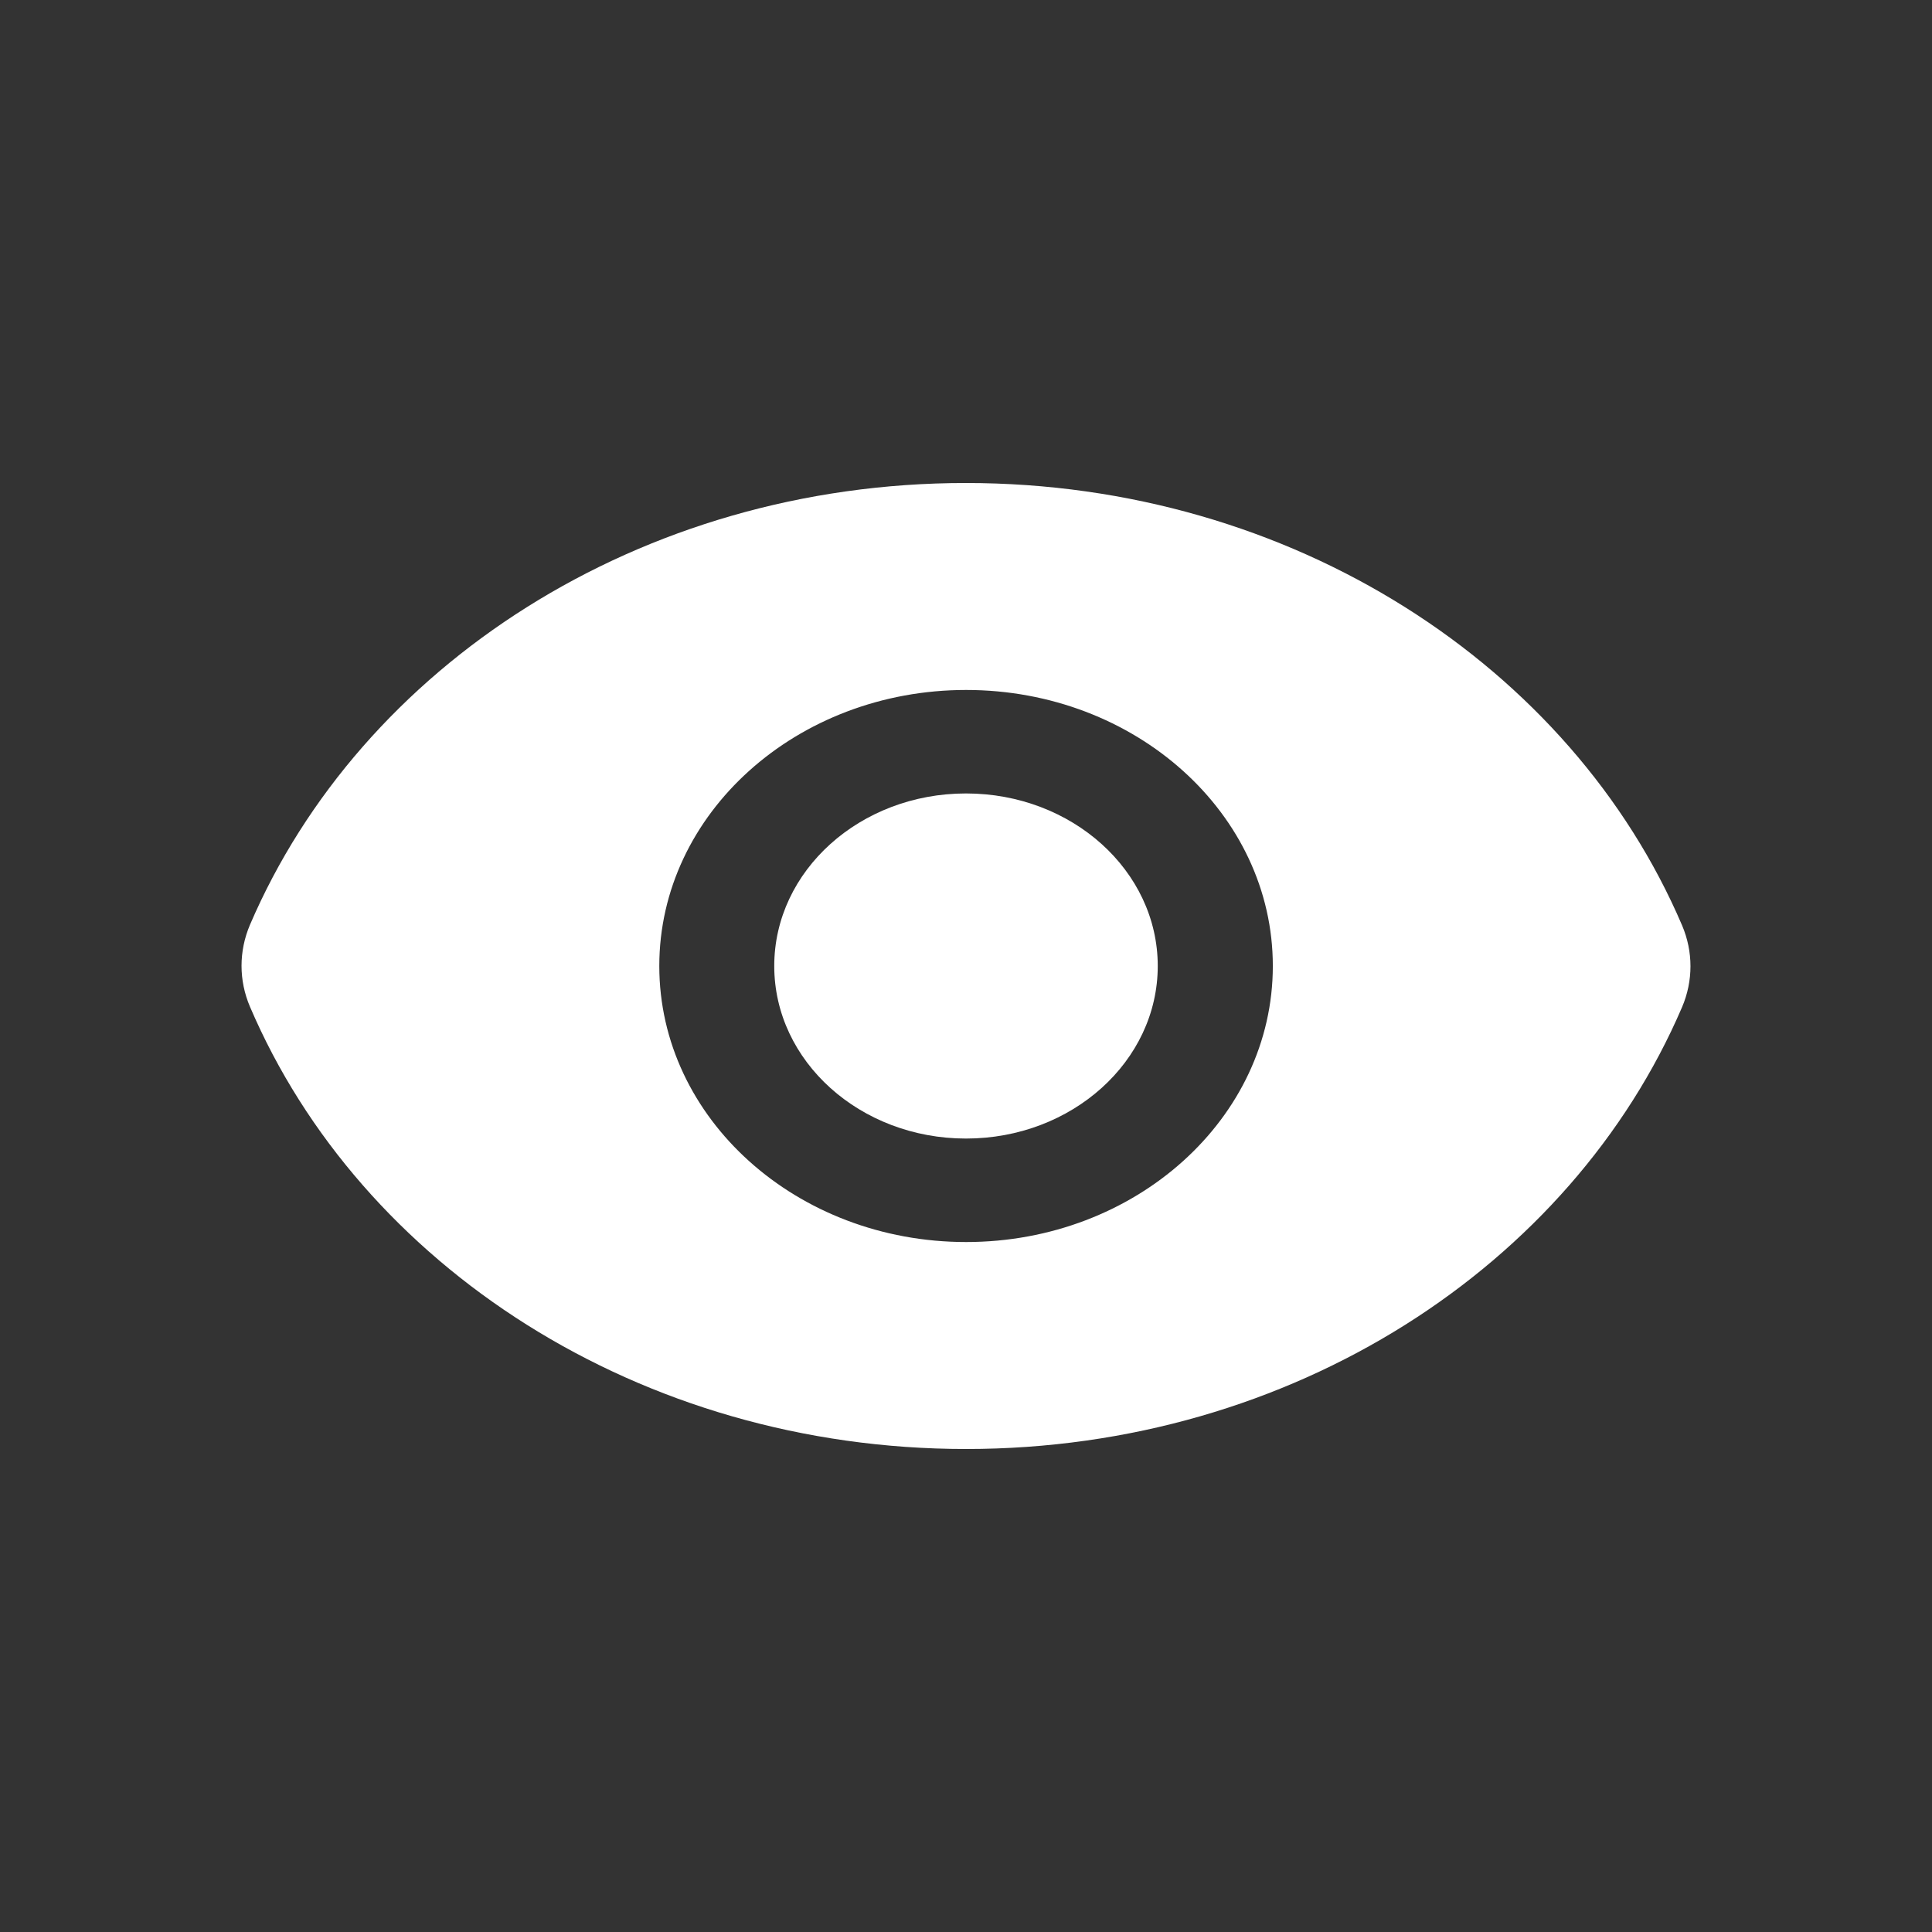
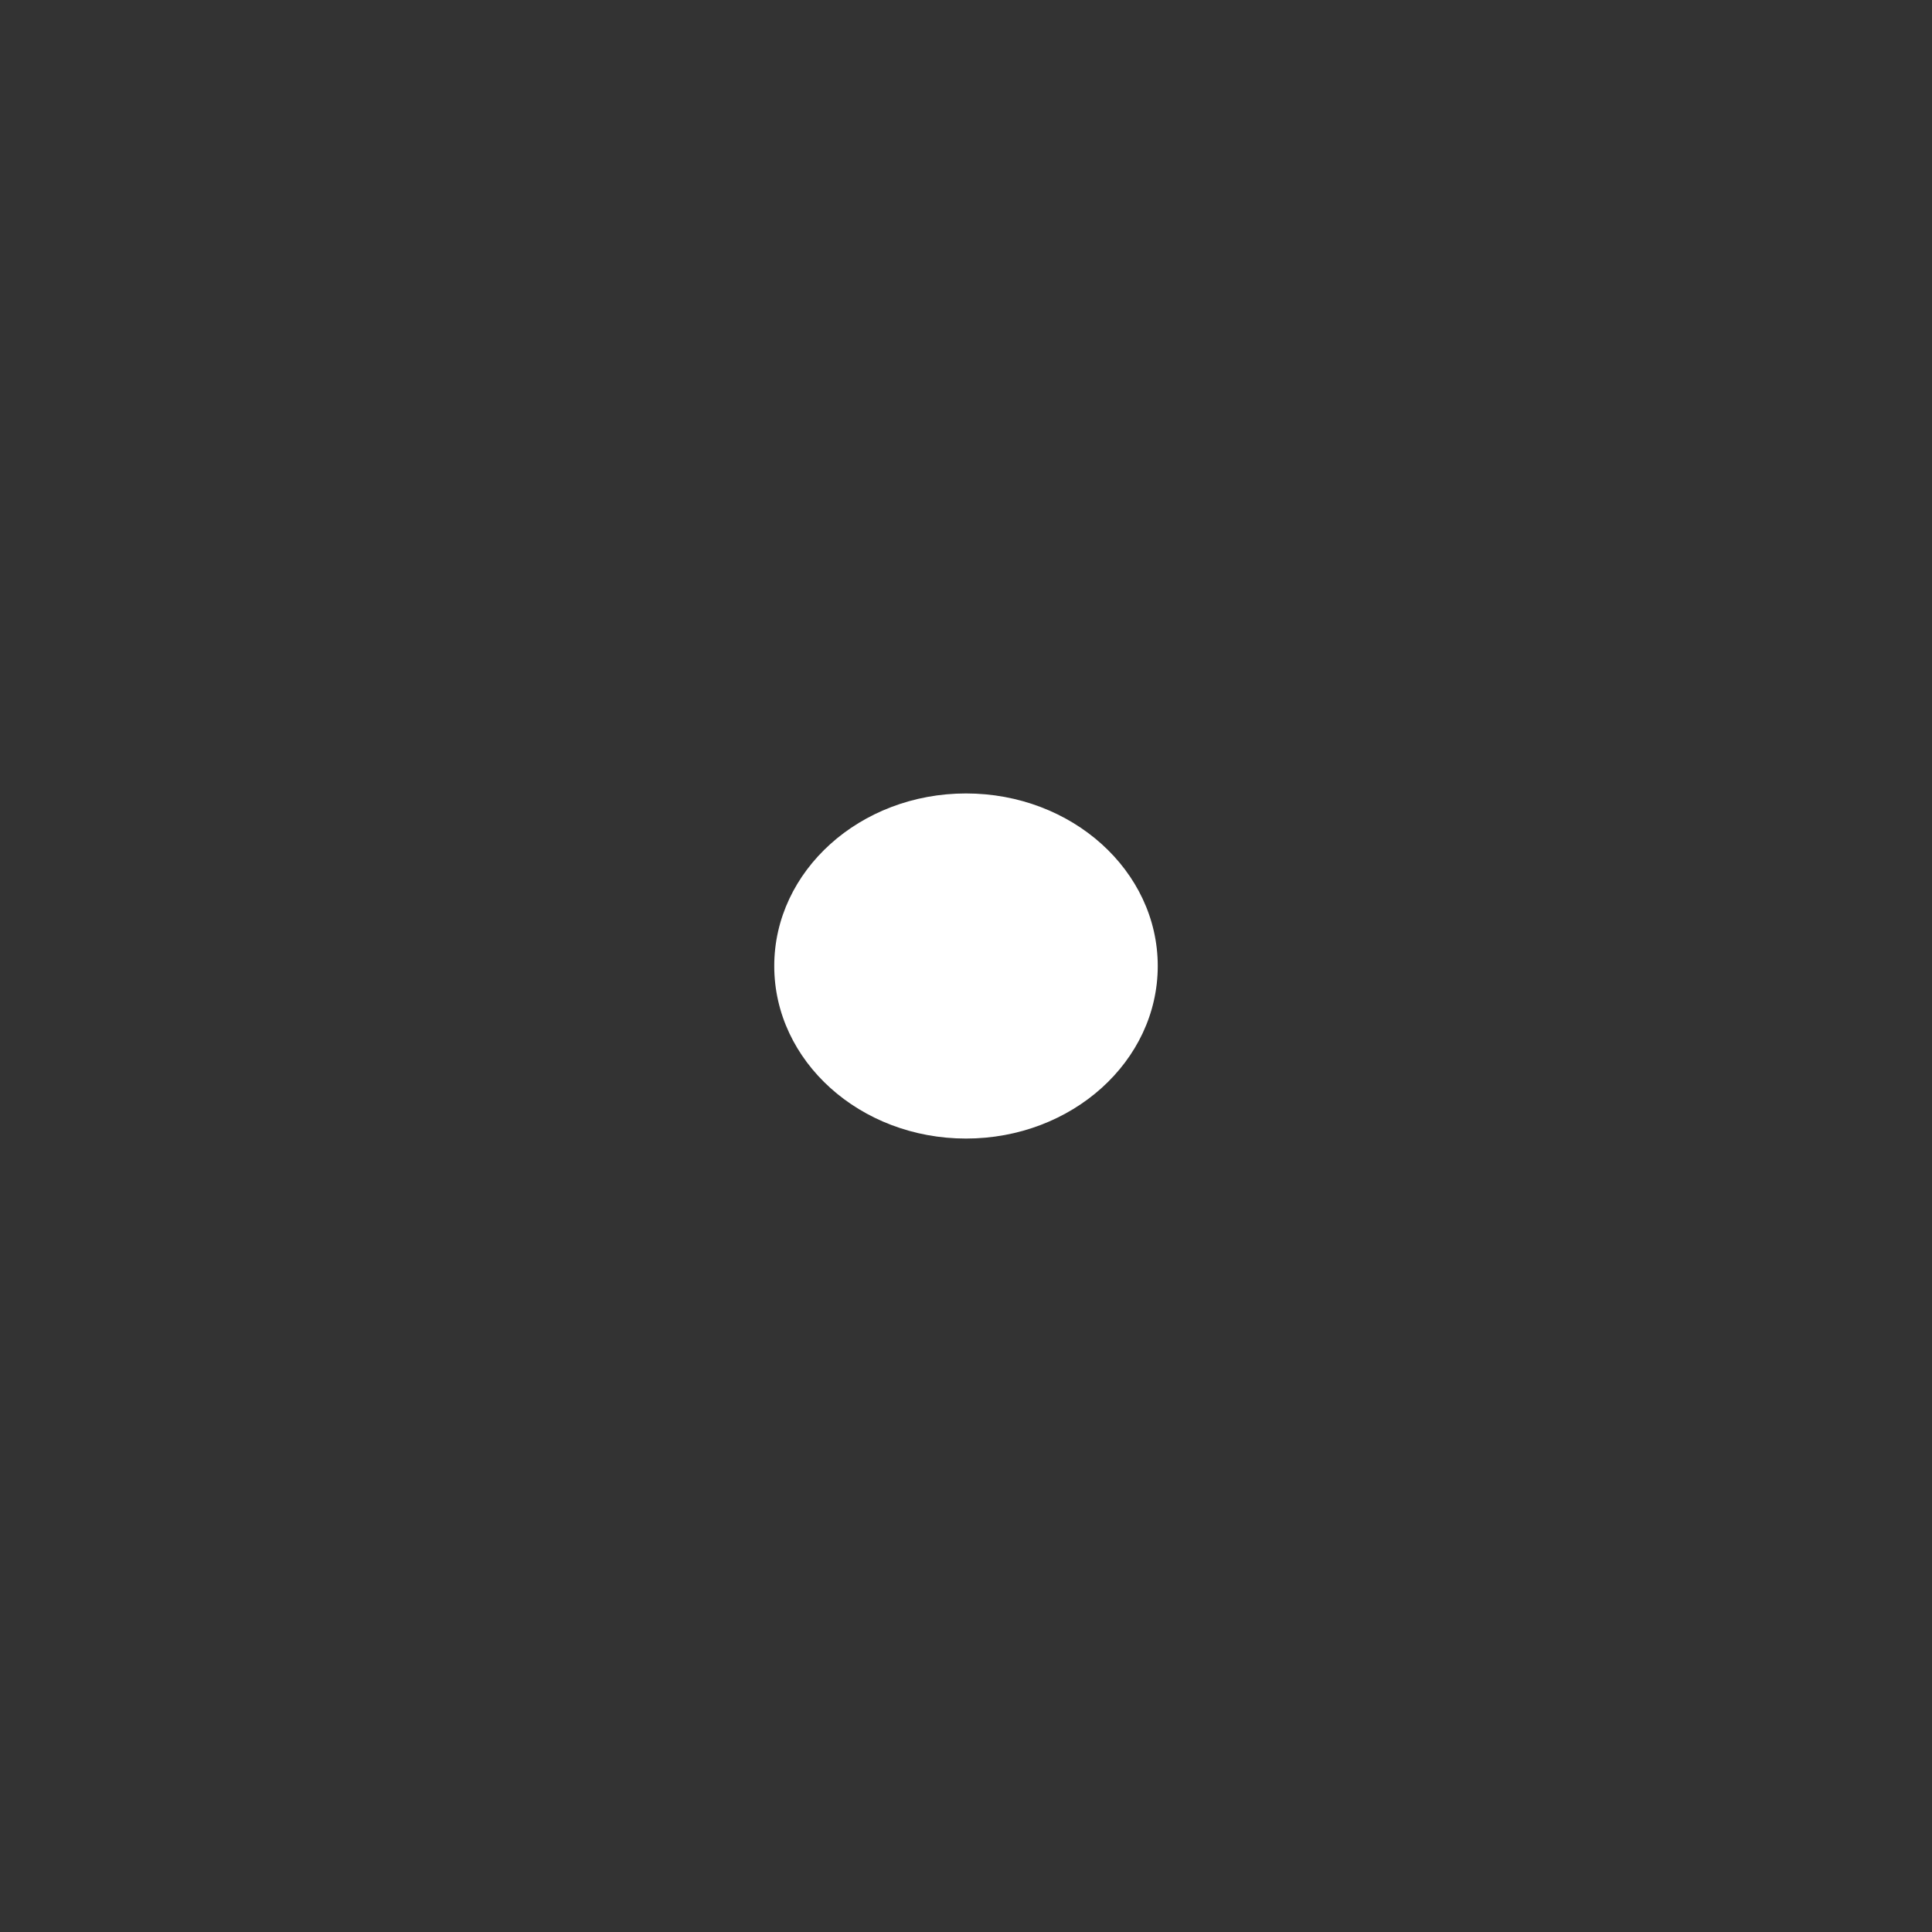
<svg xmlns="http://www.w3.org/2000/svg" width="16" height="16" viewBox="0 0 16 16" fill="none">
  <rect x="0" y="0" width="16" height="16" fill="#333333" stroke="none" />
  <path d="M8 9.429C8.877 9.429 9.588 8.789 9.588 8C9.588 7.211 8.877 6.571 8 6.571C7.123 6.571 6.412 7.211 6.412 8C6.412 8.789 7.123 9.429 8 9.429Z" fill="white" />
-   <path fill-rule="evenodd" clip-rule="evenodd" d="M2.07 8.337C1.977 8.119 1.977 7.878 2.07 7.659C2.988 5.519 5.296 4 7.999 4C10.704 4 13.014 5.52 13.93 7.663C14.023 7.881 14.023 8.123 13.93 8.341C13.012 10.481 10.704 12 8.001 12C5.296 12 2.986 10.48 2.07 8.337ZM10.541 8C10.541 9.262 9.404 10.286 8.001 10.286C6.597 10.286 5.46 9.262 5.46 8C5.46 6.738 6.597 5.714 8.001 5.714C9.404 5.714 10.541 6.738 10.541 8Z" fill="white" />
</svg>